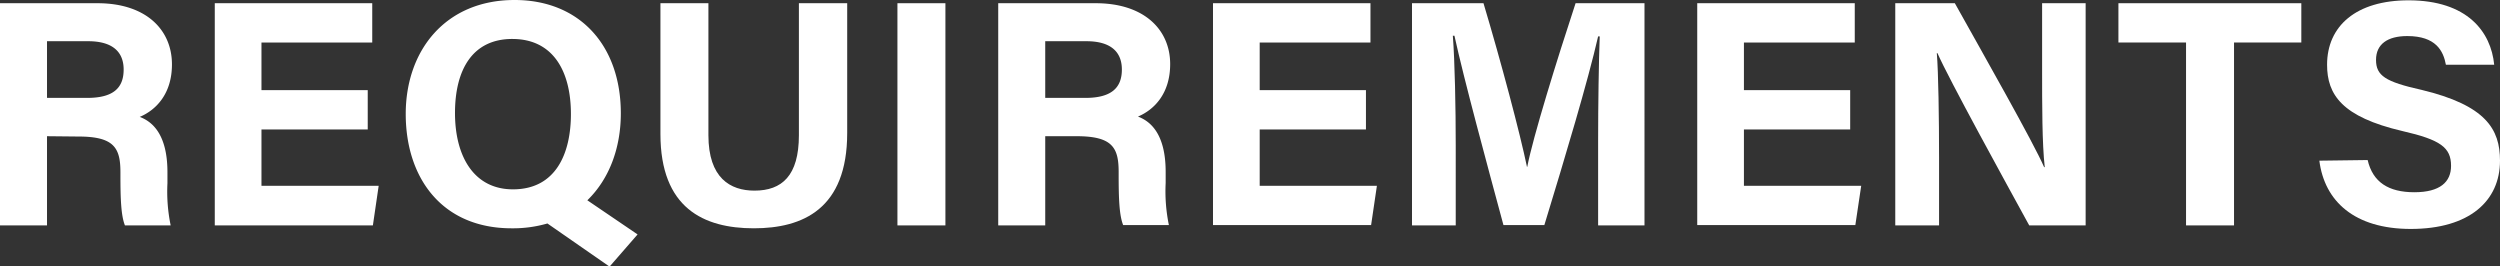
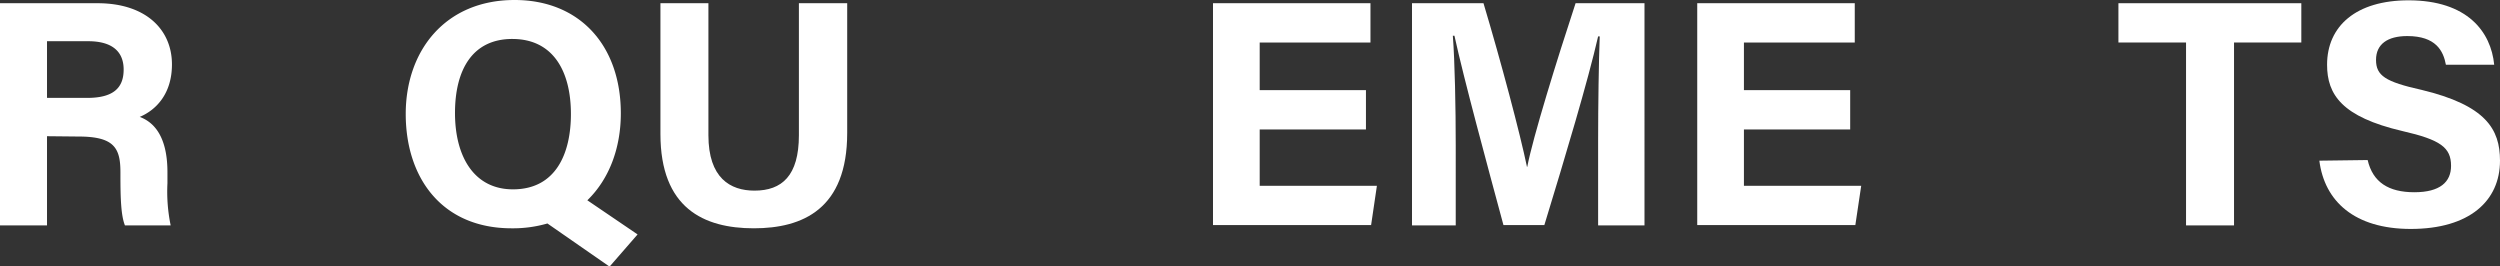
<svg xmlns="http://www.w3.org/2000/svg" viewBox="0 0 388.19 41.35">
  <rect x="0" y="0" width="388.19" height="41.35" fill="#333333" stroke="none" />
  <defs>
    <style>.cls-1{fill:#fff;}</style>
  </defs>
  <g id="レイヤー_2" data-name="レイヤー 2">
    <g id="contents_1" data-name="contents 1">
      <path class="cls-1" d="M7.3,21.15V35H0V.5H15.15C22.65.5,26.7,4.6,26.7,10c0,4.6-2.5,7.1-5,8.15,1.7.65,4.3,2.4,4.3,8.6v1.7A26,26,0,0,0,26.5,35H19.4c-.6-1.5-.7-4.1-.7-7.75v-.5c0-3.75-.95-5.55-6.5-5.55Zm0-5.95h6.25c4.05,0,5.65-1.55,5.65-4.4s-1.85-4.4-5.5-4.4H7.3Z" />
-       <path class="cls-1" d="M57.1,20.1H40.6v8.75H58.8L57.9,35H33.35V.5H57.8V6.6H40.6V14H57.1Z" />
      <path class="cls-1" d="M96.4,17.6c0,5.3-1.75,10.15-5.2,13.5L99,36.4l-4.35,5L85,34.7a19.11,19.11,0,0,1-5.55.75C68.6,35.45,63,27.6,63,17.7S69.2,0,79.9,0C90,0,96.4,7.05,96.4,17.6Zm-25.75-.05c0,6.75,2.95,11.85,9,11.85,6.65,0,9-5.55,9-11.7,0-6.55-2.7-11.65-9.1-11.65C73.35,6.05,70.65,10.85,70.65,17.55Z" />
      <path class="cls-1" d="M110,.5V21c0,6.65,3.4,8.6,7.15,8.6,4.25,0,6.9-2.3,6.9-8.6V.5h7.5V20.65c0,11.8-6.9,14.8-14.5,14.8-7.8,0-14.5-3.15-14.5-14.65V.5Z" />
-       <path class="cls-1" d="M146.8.5V35h-7.45V.5Z" />
-       <path class="cls-1" d="M162.3,21.15V35H155V.5h15.15c7.5,0,11.55,4.1,11.55,9.45,0,4.6-2.5,7.1-5,8.15,1.7.65,4.3,2.4,4.3,8.6v1.7a26,26,0,0,0,.5,6.55h-7.1c-.6-1.5-.7-4.1-.7-7.75v-.5c0-3.75-.95-5.55-6.5-5.55Zm0-5.95h6.25c4,0,5.65-1.55,5.65-4.4s-1.85-4.4-5.5-4.4h-6.4Z" />
      <path class="cls-1" d="M212.1,20.1H195.6v8.75h18.2l-.9,6.1H188.35V.5H212.8V6.6H195.6V14h16.5Z" />
      <path class="cls-1" d="M248.15,22c0-5.85.1-12.45.25-16.35h-.25c-1.6,7-5.05,18.5-8.35,29.3h-6.35c-2.55-9.45-6.1-22.5-7.61-29.4h-.25c.31,4.05.45,11.15.45,17.05V35h-6.79V.5h11.1c2.7,9,5.7,20.3,6.75,25.4h.05c.85-4.5,4.6-16.6,7.5-25.4h10.7V35h-7.2Z" />
      <path class="cls-1" d="M287.29,20.1h-16.5v8.75H289l-.91,6.1H263.54V.5H288V6.6H270.79V14h16.5Z" />
-       <path class="cls-1" d="M294.29,35V.5h9.25c4.3,7.7,12.25,21.7,13.86,25.45h.1c-.41-3.6-.41-9.6-.41-15.25V.5h6.76V35h-8.76c-3.7-6.75-12.5-22.75-14.25-26.75h-.1c.25,3,.35,10.1.35,16.25V35Z" />
      <path class="cls-1" d="M339.44,6.6h-10.5V.5h28.4V6.6H346.89V35h-7.45Z" />
-       <path class="cls-1" d="M367.64,24.85c.8,3.45,3.25,5,7.25,5s5.7-1.6,5.7-4.1c0-2.85-1.65-4.05-7.55-5.4-9.4-2.2-11.7-5.65-11.7-10.3,0-6,4.5-10,12.65-10,9.15,0,12.8,4.9,13.3,10h-7.5c-.4-2.15-1.55-4.45-6-4.45-3.05,0-4.85,1.25-4.85,3.7s1.45,3.4,7.05,4.65c10,2.4,12.2,6.1,12.2,11,0,6.25-4.75,10.6-13.85,10.6-8.75,0-13.4-4.3-14.2-10.6Z" />
+       <path class="cls-1" d="M367.64,24.85c.8,3.45,3.25,5,7.25,5s5.7-1.6,5.7-4.1c0-2.85-1.65-4.05-7.55-5.4-9.4-2.2-11.7-5.65-11.7-10.3,0-6,4.5-10,12.65-10,9.15,0,12.8,4.9,13.3,10h-7.5c-.4-2.15-1.55-4.45-6-4.45-3.05,0-4.85,1.25-4.85,3.7s1.45,3.4,7.05,4.65c10,2.4,12.2,6.1,12.2,11,0,6.25-4.75,10.6-13.85,10.6-8.75,0-13.4-4.3-14.2-10.6" />
    </g>
  </g>
</svg>